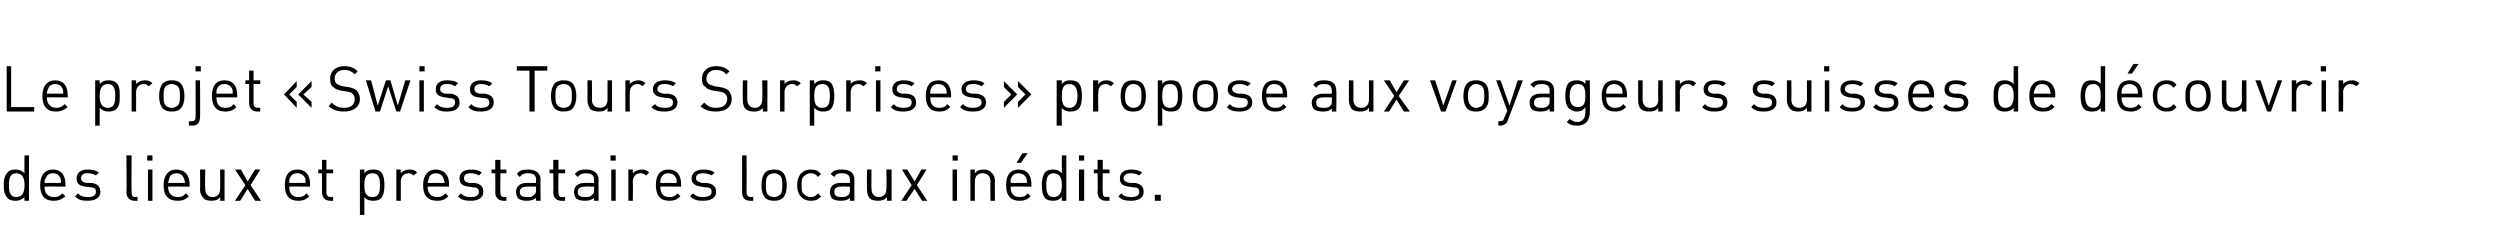
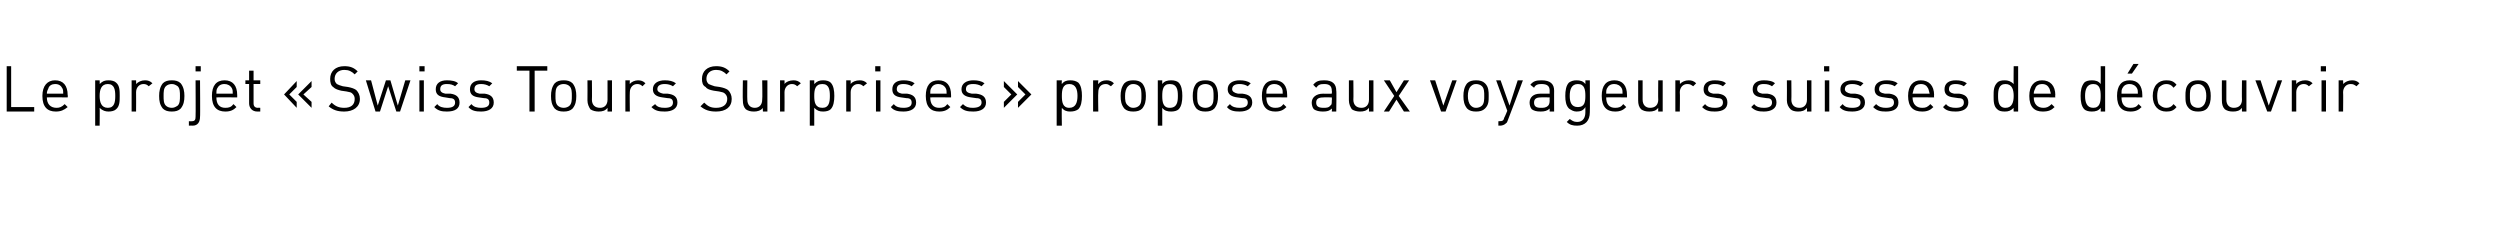
<svg xmlns="http://www.w3.org/2000/svg" version="1.1" width="336.2px" height="32px" viewBox="0 0 336.2 32">
  <desc>Le projet « Swiss Tours Surprises » propose aux voyageurs suisses de d couvrir des lieux et prestataires locaux in dits.</desc>
  <defs />
  <g id="Polygon12048">
-     <path d="M 3.9 27 L 3.3 27 C 3.3 27 3.26 26.51 3.3 26.5 C 2.9 26.9 2.5 27 2.1 27 C 1.6 27 1.3 26.9 1.1 26.7 C 0.6 26.3 0.5 25.6 0.5 24.9 C 0.5 24.2 0.6 23.6 1.1 23.1 C 1.3 22.9 1.6 22.8 2.1 22.8 C 2.5 22.8 2.9 22.9 3.3 23.3 C 3.26 23.31 3.3 20.9 3.3 20.9 L 3.9 20.9 L 3.9 27 Z M 1.2 24.9 C 1.2 25.7 1.3 26.5 2.2 26.5 C 3.1 26.5 3.3 25.7 3.3 24.9 C 3.3 24.1 3.1 23.3 2.2 23.3 C 1.3 23.3 1.2 24.1 1.2 24.9 Z M 8.8 24.8 C 8.84 24.8 8.8 25.1 8.8 25.1 C 8.8 25.1 6.02 25.07 6 25.1 C 6 26 6.4 26.5 7.3 26.5 C 7.7 26.5 8 26.4 8.4 26 C 8.4 26 8.8 26.4 8.8 26.4 C 8.3 26.8 7.9 27 7.2 27 C 6.1 27 5.4 26.4 5.4 24.9 C 5.4 23.5 6.1 22.8 7.1 22.8 C 8.2 22.8 8.8 23.5 8.8 24.8 Z M 6.2 23.9 C 6 24.1 6 24.3 6 24.6 C 6 24.6 8.2 24.6 8.2 24.6 C 8.2 24.3 8.2 24.1 8.1 23.9 C 7.9 23.5 7.6 23.3 7.1 23.3 C 6.7 23.3 6.3 23.5 6.2 23.9 Z M 13.3 23.2 C 13.3 23.2 12.9 23.6 12.9 23.6 C 12.6 23.4 12.2 23.3 11.8 23.3 C 11.2 23.3 10.9 23.5 10.9 24 C 10.9 24.3 11.1 24.5 11.6 24.6 C 11.6 24.6 12.3 24.6 12.3 24.6 C 13 24.7 13.5 25 13.5 25.8 C 13.5 26.6 12.8 27 11.8 27 C 11.1 27 10.5 26.9 10.1 26.4 C 10.1 26.4 10.5 26 10.5 26 C 10.8 26.4 11.3 26.5 11.8 26.5 C 12.5 26.5 12.9 26.3 12.9 25.8 C 12.9 25.4 12.7 25.2 12.2 25.2 C 12.2 25.2 11.5 25.1 11.5 25.1 C 10.7 25 10.3 24.7 10.3 24 C 10.3 23.2 10.9 22.8 11.8 22.8 C 12.4 22.8 12.9 22.9 13.3 23.2 Z M 17.7 25.9 C 17.7 26.3 17.8 26.5 18.2 26.5 C 18.22 26.47 18.5 26.5 18.5 26.5 L 18.5 27 C 18.5 27 18.11 27 18.1 27 C 17.4 27 17 26.5 17 25.9 C 17.05 25.88 17 20.9 17 20.9 L 17.7 20.9 C 17.7 20.9 17.66 25.86 17.7 25.9 Z M 20.5 27 L 19.9 27 L 19.9 22.8 L 20.5 22.8 L 20.5 27 Z M 20.5 21.6 L 19.8 21.6 L 19.8 20.9 L 20.5 20.9 L 20.5 21.6 Z M 25.5 24.8 C 25.46 24.8 25.5 25.1 25.5 25.1 C 25.5 25.1 22.64 25.07 22.6 25.1 C 22.6 26 23.1 26.5 23.9 26.5 C 24.4 26.5 24.6 26.4 25 26 C 25 26 25.4 26.4 25.4 26.4 C 25 26.8 24.6 27 23.9 27 C 22.7 27 22 26.4 22 24.9 C 22 23.5 22.7 22.8 23.7 22.8 C 24.8 22.8 25.5 23.5 25.5 24.8 Z M 22.8 23.9 C 22.7 24.1 22.7 24.3 22.6 24.6 C 22.6 24.6 24.9 24.6 24.9 24.6 C 24.8 24.3 24.8 24.1 24.7 23.9 C 24.5 23.5 24.2 23.3 23.7 23.3 C 23.3 23.3 22.9 23.5 22.8 23.9 Z M 30.2 27 L 29.6 27 C 29.6 27 29.64 26.53 29.6 26.5 C 29.3 26.9 28.9 27 28.5 27 C 28 27 27.6 26.9 27.4 26.7 C 27.1 26.4 26.9 26 26.9 25.5 C 26.94 25.49 26.9 22.8 26.9 22.8 L 27.6 22.8 C 27.6 22.8 27.55 25.39 27.6 25.4 C 27.6 26.1 28 26.5 28.6 26.5 C 29.2 26.5 29.6 26.1 29.6 25.4 C 29.63 25.39 29.6 22.8 29.6 22.8 L 30.2 22.8 L 30.2 27 Z M 33.7 24.9 L 35.1 27 L 34.3 27 L 33.3 25.4 L 32.3 27 L 31.6 27 L 33 24.9 L 31.6 22.8 L 32.4 22.8 L 33.3 24.4 L 34.3 22.8 L 35 22.8 L 33.7 24.9 Z M 41.7 24.8 C 41.71 24.8 41.7 25.1 41.7 25.1 C 41.7 25.1 38.88 25.07 38.9 25.1 C 38.9 26 39.3 26.5 40.1 26.5 C 40.6 26.5 40.9 26.4 41.2 26 C 41.2 26 41.6 26.4 41.6 26.4 C 41.2 26.8 40.8 27 40.1 27 C 39 27 38.3 26.4 38.3 24.9 C 38.3 23.5 38.9 22.8 40 22.8 C 41.1 22.8 41.7 23.5 41.7 24.8 Z M 39 23.9 C 38.9 24.1 38.9 24.3 38.9 24.6 C 38.9 24.6 41.1 24.6 41.1 24.6 C 41.1 24.3 41.1 24.1 41 23.9 C 40.8 23.5 40.4 23.3 40 23.3 C 39.5 23.3 39.2 23.5 39 23.9 Z M 43.9 22.8 L 44.8 22.8 L 44.8 23.3 L 43.9 23.3 C 43.9 23.3 43.9 25.86 43.9 25.9 C 43.9 26.3 44.1 26.5 44.5 26.5 C 44.47 26.47 44.8 26.5 44.8 26.5 L 44.8 27 C 44.8 27 44.36 27 44.4 27 C 43.7 27 43.3 26.5 43.3 25.9 C 43.29 25.88 43.3 23.3 43.3 23.3 L 42.8 23.3 L 42.8 22.8 L 43.3 22.8 L 43.3 21.5 L 43.9 21.5 L 43.9 22.8 Z M 51.2 23.1 C 51.6 23.5 51.7 24.2 51.7 24.9 C 51.7 25.6 51.6 26.3 51.2 26.7 C 51 26.9 50.6 27 50.2 27 C 49.7 27 49.3 26.9 49 26.5 C 49 26.51 49 28.9 49 28.9 L 48.4 28.9 L 48.4 22.8 L 49 22.8 C 49 22.8 49 23.31 49 23.3 C 49.3 22.9 49.7 22.8 50.2 22.8 C 50.6 22.8 51 22.9 51.2 23.1 Z M 49 24.9 C 49 25.7 49.1 26.5 50.1 26.5 C 51 26.5 51.1 25.7 51.1 24.9 C 51.1 24.1 51 23.3 50.1 23.3 C 49.1 23.3 49 24.1 49 24.9 Z M 56.1 23.2 C 56.1 23.2 55.6 23.6 55.6 23.6 C 55.4 23.4 55.2 23.3 54.9 23.3 C 54.3 23.3 53.9 23.8 53.9 24.4 C 53.89 24.43 53.9 27 53.9 27 L 53.3 27 L 53.3 22.8 L 53.9 22.8 C 53.9 22.8 53.89 23.33 53.9 23.3 C 54.1 23 54.6 22.8 55.1 22.8 C 55.5 22.8 55.8 22.9 56.1 23.2 Z M 60.4 24.8 C 60.36 24.8 60.4 25.1 60.4 25.1 C 60.4 25.1 57.54 25.07 57.5 25.1 C 57.5 26 58 26.5 58.8 26.5 C 59.3 26.5 59.5 26.4 59.9 26 C 59.9 26 60.3 26.4 60.3 26.4 C 59.9 26.8 59.5 27 58.8 27 C 57.6 27 56.9 26.4 56.9 24.9 C 56.9 23.5 57.6 22.8 58.6 22.8 C 59.7 22.8 60.4 23.5 60.4 24.8 Z M 57.7 23.9 C 57.6 24.1 57.6 24.3 57.5 24.6 C 57.5 24.6 59.8 24.6 59.8 24.6 C 59.7 24.3 59.7 24.1 59.6 23.9 C 59.4 23.5 59.1 23.3 58.6 23.3 C 58.2 23.3 57.8 23.5 57.7 23.9 Z M 64.8 23.2 C 64.8 23.2 64.4 23.6 64.4 23.6 C 64.1 23.4 63.7 23.3 63.3 23.3 C 62.7 23.3 62.4 23.5 62.4 24 C 62.4 24.3 62.6 24.5 63.1 24.6 C 63.1 24.6 63.8 24.6 63.8 24.6 C 64.5 24.7 65 25 65 25.8 C 65 26.6 64.3 27 63.3 27 C 62.6 27 62 26.9 61.6 26.4 C 61.6 26.4 62 26 62 26 C 62.3 26.4 62.8 26.5 63.3 26.5 C 64 26.5 64.4 26.3 64.4 25.8 C 64.4 25.4 64.2 25.2 63.7 25.2 C 63.7 25.2 63 25.1 63 25.1 C 62.2 25 61.8 24.7 61.8 24 C 61.8 23.2 62.4 22.8 63.3 22.8 C 63.9 22.8 64.4 22.9 64.8 23.2 Z M 67.3 22.8 L 68.1 22.8 L 68.1 23.3 L 67.3 23.3 C 67.3 23.3 67.25 25.86 67.3 25.9 C 67.3 26.3 67.4 26.5 67.8 26.5 C 67.82 26.47 68.1 26.5 68.1 26.5 L 68.1 27 C 68.1 27 67.71 27 67.7 27 C 67 27 66.6 26.5 66.6 25.9 C 66.64 25.88 66.6 23.3 66.6 23.3 L 66.1 23.3 L 66.1 22.8 L 66.6 22.8 L 66.6 21.5 L 67.3 21.5 L 67.3 22.8 Z M 72.7 24.2 C 72.66 24.16 72.7 27 72.7 27 L 72.1 27 C 72.1 27 72.05 26.6 72.1 26.6 C 71.7 26.9 71.4 27 70.8 27 C 70.3 27 70 26.9 69.7 26.7 C 69.5 26.5 69.4 26.1 69.4 25.8 C 69.4 25.1 69.9 24.6 70.8 24.6 C 70.8 24.61 72.1 24.6 72.1 24.6 C 72.1 24.6 72.05 24.21 72.1 24.2 C 72.1 23.6 71.8 23.3 71 23.3 C 70.5 23.3 70.2 23.4 69.9 23.8 C 69.9 23.8 69.5 23.4 69.5 23.4 C 69.9 22.9 70.3 22.8 71 22.8 C 72.1 22.8 72.7 23.3 72.7 24.2 Z M 70.9 25.1 C 70.3 25.1 69.9 25.3 69.9 25.8 C 69.9 26.3 70.2 26.5 70.9 26.5 C 71.3 26.5 71.6 26.5 71.8 26.2 C 72 26.1 72.1 25.9 72.1 25.5 C 72.05 25.52 72.1 25.1 72.1 25.1 C 72.1 25.1 70.89 25.07 70.9 25.1 Z M 75.1 22.8 L 76 22.8 L 76 23.3 L 75.1 23.3 C 75.1 23.3 75.06 25.86 75.1 25.9 C 75.1 26.3 75.2 26.5 75.6 26.5 C 75.63 26.47 76 26.5 76 26.5 L 76 27 C 76 27 75.52 27 75.5 27 C 74.8 27 74.4 26.5 74.4 25.9 C 74.45 25.88 74.4 23.3 74.4 23.3 L 73.9 23.3 L 73.9 22.8 L 74.4 22.8 L 74.4 21.5 L 75.1 21.5 L 75.1 22.8 Z M 80.5 24.2 C 80.47 24.16 80.5 27 80.5 27 L 79.9 27 C 79.9 27 79.86 26.6 79.9 26.6 C 79.5 26.9 79.2 27 78.7 27 C 78.1 27 77.8 26.9 77.5 26.7 C 77.3 26.5 77.2 26.1 77.2 25.8 C 77.2 25.1 77.7 24.6 78.6 24.6 C 78.61 24.61 79.9 24.6 79.9 24.6 C 79.9 24.6 79.86 24.21 79.9 24.2 C 79.9 23.6 79.6 23.3 78.8 23.3 C 78.3 23.3 78 23.4 77.7 23.8 C 77.7 23.8 77.3 23.4 77.3 23.4 C 77.7 22.9 78.1 22.8 78.8 22.8 C 79.9 22.8 80.5 23.3 80.5 24.2 Z M 78.7 25.1 C 78.1 25.1 77.7 25.3 77.7 25.8 C 77.7 26.3 78 26.5 78.7 26.5 C 79.1 26.5 79.4 26.5 79.6 26.2 C 79.8 26.1 79.9 25.9 79.9 25.5 C 79.86 25.52 79.9 25.1 79.9 25.1 C 79.9 25.1 78.69 25.07 78.7 25.1 Z M 82.8 27 L 82.2 27 L 82.2 22.8 L 82.8 22.8 L 82.8 27 Z M 82.8 21.6 L 82.1 21.6 L 82.1 20.9 L 82.8 20.9 L 82.8 21.6 Z M 87.3 23.2 C 87.3 23.2 86.9 23.6 86.9 23.6 C 86.6 23.4 86.5 23.3 86.1 23.3 C 85.5 23.3 85.1 23.8 85.1 24.4 C 85.14 24.43 85.1 27 85.1 27 L 84.5 27 L 84.5 22.8 L 85.1 22.8 C 85.1 22.8 85.14 23.33 85.1 23.3 C 85.4 23 85.8 22.8 86.3 22.8 C 86.7 22.8 87 22.9 87.3 23.2 Z M 91.6 24.8 C 91.61 24.8 91.6 25.1 91.6 25.1 C 91.6 25.1 88.79 25.07 88.8 25.1 C 88.8 26 89.2 26.5 90 26.5 C 90.5 26.5 90.8 26.4 91.1 26 C 91.1 26 91.5 26.4 91.5 26.4 C 91.1 26.8 90.7 27 90 27 C 88.9 27 88.2 26.4 88.2 24.9 C 88.2 23.5 88.8 22.8 89.9 22.8 C 91 22.8 91.6 23.5 91.6 24.8 Z M 88.9 23.9 C 88.8 24.1 88.8 24.3 88.8 24.6 C 88.8 24.6 91 24.6 91 24.6 C 91 24.3 91 24.1 90.9 23.9 C 90.7 23.5 90.3 23.3 89.9 23.3 C 89.4 23.3 89.1 23.5 88.9 23.9 Z M 96.1 23.2 C 96.1 23.2 95.7 23.6 95.7 23.6 C 95.4 23.4 95 23.3 94.6 23.3 C 93.9 23.3 93.6 23.5 93.6 24 C 93.6 24.3 93.9 24.5 94.4 24.6 C 94.4 24.6 95 24.6 95 24.6 C 95.8 24.7 96.3 25 96.3 25.8 C 96.3 26.6 95.6 27 94.6 27 C 93.8 27 93.3 26.9 92.8 26.4 C 92.8 26.4 93.2 26 93.2 26 C 93.6 26.4 94 26.5 94.5 26.5 C 95.2 26.5 95.7 26.3 95.7 25.8 C 95.7 25.4 95.5 25.2 95 25.2 C 95 25.2 94.3 25.1 94.3 25.1 C 93.5 25 93 24.7 93 24 C 93 23.2 93.7 22.8 94.6 22.8 C 95.2 22.8 95.7 22.9 96.1 23.2 Z M 100.4 25.9 C 100.4 26.3 100.6 26.5 101 26.5 C 100.98 26.47 101.3 26.5 101.3 26.5 L 101.3 27 C 101.3 27 100.87 27 100.9 27 C 100.1 27 99.8 26.5 99.8 25.9 C 99.81 25.88 99.8 20.9 99.8 20.9 L 100.4 20.9 C 100.4 20.9 100.42 25.86 100.4 25.9 Z M 105.3 23.2 C 105.7 23.7 105.8 24.3 105.8 24.9 C 105.8 25.6 105.7 26.1 105.3 26.6 C 105 26.9 104.6 27 104.1 27 C 103.6 27 103.2 26.9 102.9 26.6 C 102.5 26.1 102.4 25.6 102.4 24.9 C 102.4 24.3 102.5 23.7 102.9 23.2 C 103.2 22.9 103.6 22.8 104.1 22.8 C 104.6 22.8 105 22.9 105.3 23.2 Z M 103.3 23.6 C 103 23.9 103 24.4 103 24.9 C 103 25.4 103 25.9 103.3 26.2 C 103.5 26.4 103.8 26.5 104.1 26.5 C 104.4 26.5 104.6 26.4 104.9 26.2 C 105.2 25.9 105.2 25.4 105.2 24.9 C 105.2 24.4 105.2 23.9 104.9 23.6 C 104.6 23.4 104.4 23.3 104.1 23.3 C 103.8 23.3 103.5 23.4 103.3 23.6 Z M 110.4 23.4 C 110.4 23.4 110 23.8 110 23.8 C 109.7 23.4 109.4 23.3 109 23.3 C 108.6 23.3 108.3 23.5 108 23.8 C 107.8 24.1 107.8 24.4 107.8 24.9 C 107.8 25.4 107.8 25.8 108 26 C 108.3 26.3 108.6 26.5 109 26.5 C 109.4 26.5 109.7 26.4 110 26 C 110 26 110.4 26.4 110.4 26.4 C 110 26.9 109.6 27 109 27 C 108 27 107.2 26.3 107.2 24.9 C 107.2 23.5 108 22.8 109 22.8 C 109.6 22.8 110 22.9 110.4 23.4 Z M 114.9 24.2 C 114.89 24.16 114.9 27 114.9 27 L 114.3 27 C 114.3 27 114.28 26.6 114.3 26.6 C 114 26.9 113.6 27 113.1 27 C 112.5 27 112.2 26.9 111.9 26.7 C 111.7 26.5 111.6 26.1 111.6 25.8 C 111.6 25.1 112.1 24.6 113 24.6 C 113.03 24.61 114.3 24.6 114.3 24.6 C 114.3 24.6 114.28 24.21 114.3 24.2 C 114.3 23.6 114 23.3 113.2 23.3 C 112.7 23.3 112.4 23.4 112.2 23.8 C 112.2 23.8 111.7 23.4 111.7 23.4 C 112.1 22.9 112.5 22.8 113.2 22.8 C 114.4 22.8 114.9 23.3 114.9 24.2 Z M 113.1 25.1 C 112.5 25.1 112.2 25.3 112.2 25.8 C 112.2 26.3 112.5 26.5 113.1 26.5 C 113.5 26.5 113.8 26.5 114.1 26.2 C 114.2 26.1 114.3 25.9 114.3 25.5 C 114.28 25.52 114.3 25.1 114.3 25.1 C 114.3 25.1 113.12 25.07 113.1 25.1 Z M 119.9 27 L 119.3 27 C 119.3 27 119.26 26.53 119.3 26.5 C 119 26.9 118.5 27 118.1 27 C 117.6 27 117.2 26.9 117 26.7 C 116.7 26.4 116.6 26 116.6 25.5 C 116.56 25.49 116.6 22.8 116.6 22.8 L 117.2 22.8 C 117.2 22.8 117.17 25.39 117.2 25.4 C 117.2 26.1 117.6 26.5 118.2 26.5 C 118.8 26.5 119.2 26.1 119.2 25.4 C 119.25 25.39 119.2 22.8 119.2 22.8 L 119.9 22.8 L 119.9 27 Z M 123.3 24.9 L 124.7 27 L 124 27 L 123 25.4 L 121.9 27 L 121.2 27 L 122.6 24.9 L 121.3 22.8 L 122 22.8 L 123 24.4 L 123.9 22.8 L 124.6 22.8 L 123.3 24.9 Z M 128.7 27 L 128.1 27 L 128.1 22.8 L 128.7 22.8 L 128.7 27 Z M 128.8 21.6 L 128.1 21.6 L 128.1 20.9 L 128.8 20.9 L 128.8 21.6 Z M 133.3 23.2 C 133.6 23.4 133.8 23.8 133.8 24.3 C 133.77 24.33 133.8 27 133.8 27 L 133.2 27 C 133.2 27 133.16 24.42 133.2 24.4 C 133.2 23.7 132.8 23.3 132.1 23.3 C 131.5 23.3 131.1 23.7 131.1 24.4 C 131.08 24.42 131.1 27 131.1 27 L 130.5 27 L 130.5 22.8 L 131.1 22.8 C 131.1 22.8 131.07 23.28 131.1 23.3 C 131.4 22.9 131.8 22.8 132.3 22.8 C 132.7 22.8 133.1 22.9 133.3 23.2 Z M 138.7 24.8 C 138.71 24.8 138.7 25.1 138.7 25.1 C 138.7 25.1 135.89 25.07 135.9 25.1 C 135.9 26 136.3 26.5 137.1 26.5 C 137.6 26.5 137.9 26.4 138.2 26 C 138.2 26 138.6 26.4 138.6 26.4 C 138.2 26.8 137.8 27 137.1 27 C 136 27 135.3 26.4 135.3 24.9 C 135.3 23.5 135.9 22.8 137 22.8 C 138.1 22.8 138.7 23.5 138.7 24.8 Z M 136 23.9 C 135.9 24.1 135.9 24.3 135.9 24.6 C 135.9 24.6 138.1 24.6 138.1 24.6 C 138.1 24.3 138.1 24.1 138 23.9 C 137.8 23.5 137.4 23.3 137 23.3 C 136.5 23.3 136.2 23.5 136 23.9 Z M 137.3 21.9 L 136.7 21.9 L 137.5 20.6 L 138.2 20.6 L 137.3 21.9 Z M 143.4 27 L 142.8 27 C 142.8 27 142.78 26.51 142.8 26.5 C 142.4 26.9 142.1 27 141.6 27 C 141.2 27 140.8 26.9 140.6 26.7 C 140.2 26.3 140.1 25.6 140.1 24.9 C 140.1 24.2 140.2 23.6 140.6 23.1 C 140.8 22.9 141.2 22.8 141.6 22.8 C 142.1 22.8 142.4 22.9 142.8 23.3 C 142.78 23.31 142.8 20.9 142.8 20.9 L 143.4 20.9 L 143.4 27 Z M 140.7 24.9 C 140.7 25.7 140.8 26.5 141.7 26.5 C 142.6 26.5 142.8 25.7 142.8 24.9 C 142.8 24.1 142.6 23.3 141.7 23.3 C 140.8 23.3 140.7 24.1 140.7 24.9 Z M 145.8 27 L 145.1 27 L 145.1 22.8 L 145.8 22.8 L 145.8 27 Z M 145.8 21.6 L 145.1 21.6 L 145.1 20.9 L 145.8 20.9 L 145.8 21.6 Z M 148.3 22.8 L 149.2 22.8 L 149.2 23.3 L 148.3 23.3 C 148.3 23.3 148.26 25.86 148.3 25.9 C 148.3 26.3 148.4 26.5 148.8 26.5 C 148.83 26.47 149.2 26.5 149.2 26.5 L 149.2 27 C 149.2 27 148.72 27 148.7 27 C 148 27 147.6 26.5 147.6 25.9 C 147.65 25.88 147.6 23.3 147.6 23.3 L 147.1 23.3 L 147.1 22.8 L 147.6 22.8 L 147.6 21.5 L 148.3 21.5 L 148.3 22.8 Z M 153.6 23.2 C 153.6 23.2 153.2 23.6 153.2 23.6 C 152.9 23.4 152.5 23.3 152.1 23.3 C 151.5 23.3 151.1 23.5 151.1 24 C 151.1 24.3 151.4 24.5 151.9 24.6 C 151.9 24.6 152.6 24.6 152.6 24.6 C 153.3 24.7 153.8 25 153.8 25.8 C 153.8 26.6 153.1 27 152.1 27 C 151.4 27 150.8 26.9 150.4 26.4 C 150.4 26.4 150.8 26 150.8 26 C 151.1 26.4 151.6 26.5 152.1 26.5 C 152.8 26.5 153.2 26.3 153.2 25.8 C 153.2 25.4 153 25.2 152.5 25.2 C 152.5 25.2 151.8 25.1 151.8 25.1 C 151 25 150.6 24.7 150.6 24 C 150.6 23.2 151.2 22.8 152.1 22.8 C 152.7 22.8 153.2 22.9 153.6 23.2 Z M 156.1 27 L 155.3 27 L 155.3 26.2 L 156.1 26.2 L 156.1 27 Z " stroke="none" fill="#000" />
-   </g>
+     </g>
  <g id="Polygon12047">
    <path d="M 1.5 14.4 L 4.6 14.4 L 4.6 15 L 0.9 15 L 0.9 8.9 L 1.5 8.9 L 1.5 14.4 Z M 9.1 12.8 C 9.15 12.8 9.1 13.1 9.1 13.1 C 9.1 13.1 6.33 13.07 6.3 13.1 C 6.3 14 6.8 14.5 7.6 14.5 C 8 14.5 8.3 14.4 8.7 14 C 8.7 14 9.1 14.4 9.1 14.4 C 8.6 14.8 8.2 15 7.5 15 C 6.4 15 5.7 14.4 5.7 12.9 C 5.7 11.5 6.4 10.8 7.4 10.8 C 8.5 10.8 9.1 11.5 9.1 12.8 Z M 6.5 11.9 C 6.4 12.1 6.3 12.3 6.3 12.6 C 6.3 12.6 8.5 12.6 8.5 12.6 C 8.5 12.3 8.5 12.1 8.4 11.9 C 8.2 11.5 7.9 11.3 7.4 11.3 C 7 11.3 6.6 11.5 6.5 11.9 Z M 15.6 11.1 C 16.1 11.5 16.1 12.2 16.1 12.9 C 16.1 13.6 16.1 14.3 15.6 14.7 C 15.4 14.9 15 15 14.6 15 C 14.2 15 13.8 14.9 13.4 14.5 C 13.43 14.51 13.4 16.9 13.4 16.9 L 12.8 16.9 L 12.8 10.8 L 13.4 10.8 C 13.4 10.8 13.43 11.31 13.4 11.3 C 13.8 10.9 14.1 10.8 14.6 10.8 C 15 10.8 15.4 10.9 15.6 11.1 Z M 13.4 12.9 C 13.4 13.7 13.6 14.5 14.5 14.5 C 15.4 14.5 15.5 13.7 15.5 12.9 C 15.5 12.1 15.4 11.3 14.5 11.3 C 13.6 11.3 13.4 12.1 13.4 12.9 Z M 20.5 11.2 C 20.5 11.2 20 11.6 20 11.6 C 19.8 11.4 19.6 11.3 19.3 11.3 C 18.7 11.3 18.3 11.8 18.3 12.4 C 18.32 12.43 18.3 15 18.3 15 L 17.7 15 L 17.7 10.8 L 18.3 10.8 C 18.3 10.8 18.32 11.33 18.3 11.3 C 18.6 11 19 10.8 19.5 10.8 C 19.9 10.8 20.2 10.9 20.5 11.2 Z M 24.3 11.2 C 24.7 11.7 24.8 12.3 24.8 12.9 C 24.8 13.6 24.7 14.1 24.3 14.6 C 24 14.9 23.6 15 23.1 15 C 22.6 15 22.2 14.9 21.9 14.6 C 21.5 14.1 21.4 13.6 21.4 12.9 C 21.4 12.3 21.5 11.7 21.9 11.2 C 22.2 10.9 22.6 10.8 23.1 10.8 C 23.6 10.8 24 10.9 24.3 11.2 Z M 22.3 11.6 C 22 11.9 22 12.4 22 12.9 C 22 13.4 22 13.9 22.3 14.2 C 22.5 14.4 22.8 14.5 23.1 14.5 C 23.4 14.5 23.6 14.4 23.9 14.2 C 24.2 13.9 24.2 13.4 24.2 12.9 C 24.2 12.4 24.2 11.9 23.9 11.6 C 23.6 11.4 23.4 11.3 23.1 11.3 C 22.8 11.3 22.5 11.4 22.3 11.6 Z M 26.9 15.7 C 26.9 16.4 26.6 16.9 25.9 16.9 C 25.88 16.87 25.4 16.9 25.4 16.9 L 25.4 16.3 C 25.4 16.3 25.77 16.33 25.8 16.3 C 26.2 16.3 26.3 16.1 26.3 15.7 C 26.33 15.72 26.3 10.8 26.3 10.8 L 26.9 10.8 C 26.9 10.8 26.94 15.75 26.9 15.7 Z M 27 9.6 L 26.3 9.6 L 26.3 8.9 L 27 8.9 L 27 9.6 Z M 31.9 12.8 C 31.91 12.8 31.9 13.1 31.9 13.1 C 31.9 13.1 29.08 13.07 29.1 13.1 C 29.1 14 29.5 14.5 30.3 14.5 C 30.8 14.5 31.1 14.4 31.4 14 C 31.4 14 31.8 14.4 31.8 14.4 C 31.4 14.8 31 15 30.3 15 C 29.2 15 28.5 14.4 28.5 12.9 C 28.5 11.5 29.1 10.8 30.2 10.8 C 31.3 10.8 31.9 11.5 31.9 12.8 Z M 29.2 11.9 C 29.1 12.1 29.1 12.3 29.1 12.6 C 29.1 12.6 31.3 12.6 31.3 12.6 C 31.3 12.3 31.3 12.1 31.2 11.9 C 31 11.5 30.6 11.3 30.2 11.3 C 29.7 11.3 29.4 11.5 29.2 11.9 Z M 34.1 10.8 L 35 10.8 L 35 11.3 L 34.1 11.3 C 34.1 11.3 34.11 13.86 34.1 13.9 C 34.1 14.3 34.3 14.5 34.7 14.5 C 34.67 14.47 35 14.5 35 14.5 L 35 15 C 35 15 34.56 15 34.6 15 C 33.9 15 33.5 14.5 33.5 13.9 C 33.49 13.88 33.5 11.3 33.5 11.3 L 33 11.3 L 33 10.8 L 33.5 10.8 L 33.5 9.5 L 34.1 9.5 L 34.1 10.8 Z M 41.9 11.7 L 40.8 12.7 L 41.9 13.7 L 41.9 14.5 L 40.1 12.7 L 41.9 10.9 L 41.9 11.7 Z M 39.9 11.7 L 38.9 12.7 L 39.9 13.7 L 39.9 14.5 L 38.2 12.7 L 39.9 10.9 L 39.9 11.7 Z M 48.1 9.6 C 48.1 9.6 47.7 10 47.7 10 C 47.3 9.6 46.9 9.4 46.3 9.4 C 45.5 9.4 45 9.9 45 10.6 C 45 10.9 45.1 11.1 45.3 11.3 C 45.5 11.4 45.7 11.5 46.1 11.6 C 46.1 11.6 46.8 11.7 46.8 11.7 C 47.3 11.8 47.6 11.9 47.9 12.1 C 48.2 12.4 48.4 12.8 48.4 13.3 C 48.4 14.4 47.5 15 46.3 15 C 45.4 15 44.8 14.8 44.2 14.3 C 44.2 14.3 44.6 13.8 44.6 13.8 C 45.1 14.3 45.6 14.5 46.3 14.5 C 47.2 14.5 47.7 14.1 47.7 13.3 C 47.7 13 47.6 12.8 47.4 12.6 C 47.2 12.4 47.1 12.4 46.6 12.3 C 46.6 12.3 45.9 12.2 45.9 12.2 C 45.5 12.1 45.1 12 44.8 11.7 C 44.5 11.5 44.4 11.1 44.4 10.6 C 44.4 9.6 45.1 8.9 46.3 8.9 C 47.1 8.9 47.6 9.1 48.1 9.6 Z M 49.2 10.8 L 49.9 10.8 L 50.8 14.2 L 51.9 10.8 L 52.5 10.8 L 53.5 14.2 L 54.5 10.8 L 55.2 10.8 L 53.8 15 L 53.3 15 L 52.2 11.6 L 51.1 15 L 50.5 15 L 49.2 10.8 Z M 57 15 L 56.4 15 L 56.4 10.8 L 57 10.8 L 57 15 Z M 57.1 9.6 L 56.4 9.6 L 56.4 8.9 L 57.1 8.9 L 57.1 9.6 Z M 61.6 11.2 C 61.6 11.2 61.2 11.6 61.2 11.6 C 60.9 11.4 60.6 11.3 60.1 11.3 C 59.5 11.3 59.2 11.5 59.2 12 C 59.2 12.3 59.4 12.5 59.9 12.6 C 59.9 12.6 60.6 12.6 60.6 12.6 C 61.3 12.7 61.8 13 61.8 13.8 C 61.8 14.6 61.2 15 60.1 15 C 59.4 15 58.9 14.9 58.4 14.4 C 58.4 14.4 58.8 14 58.8 14 C 59.1 14.4 59.6 14.5 60.1 14.5 C 60.8 14.5 61.2 14.3 61.2 13.8 C 61.2 13.4 61 13.2 60.5 13.2 C 60.5 13.2 59.9 13.1 59.9 13.1 C 59 13 58.6 12.7 58.6 12 C 58.6 11.2 59.2 10.8 60.1 10.8 C 60.7 10.8 61.3 10.9 61.6 11.2 Z M 66.2 11.2 C 66.2 11.2 65.8 11.6 65.8 11.6 C 65.5 11.4 65.1 11.3 64.7 11.3 C 64.1 11.3 63.8 11.5 63.8 12 C 63.8 12.3 64 12.5 64.5 12.6 C 64.5 12.6 65.2 12.6 65.2 12.6 C 65.9 12.7 66.4 13 66.4 13.8 C 66.4 14.6 65.7 15 64.7 15 C 64 15 63.4 14.9 63 14.4 C 63 14.4 63.4 14 63.4 14 C 63.7 14.4 64.2 14.5 64.7 14.5 C 65.4 14.5 65.8 14.3 65.8 13.8 C 65.8 13.4 65.6 13.2 65.1 13.2 C 65.1 13.2 64.4 13.1 64.4 13.1 C 63.6 13 63.2 12.7 63.2 12 C 63.2 11.2 63.8 10.8 64.7 10.8 C 65.3 10.8 65.8 10.9 66.2 11.2 Z M 73.6 9.5 L 71.9 9.5 L 71.9 15 L 71.2 15 L 71.2 9.5 L 69.5 9.5 L 69.5 8.9 L 73.6 8.9 L 73.6 9.5 Z M 77 11.2 C 77.4 11.7 77.5 12.3 77.5 12.9 C 77.5 13.6 77.4 14.1 77 14.6 C 76.7 14.9 76.3 15 75.8 15 C 75.3 15 74.9 14.9 74.6 14.6 C 74.2 14.1 74.1 13.6 74.1 12.9 C 74.1 12.3 74.2 11.7 74.6 11.2 C 74.9 10.9 75.3 10.8 75.8 10.8 C 76.3 10.8 76.7 10.9 77 11.2 Z M 75 11.6 C 74.7 11.9 74.7 12.4 74.7 12.9 C 74.7 13.4 74.7 13.9 75 14.2 C 75.2 14.4 75.5 14.5 75.8 14.5 C 76.1 14.5 76.4 14.4 76.6 14.2 C 76.9 13.9 76.9 13.4 76.9 12.9 C 76.9 12.4 76.9 11.9 76.6 11.6 C 76.4 11.4 76.1 11.3 75.8 11.3 C 75.5 11.3 75.2 11.4 75 11.6 Z M 82.3 15 L 81.7 15 C 81.7 15 81.71 14.53 81.7 14.5 C 81.4 14.9 81 15 80.5 15 C 80.1 15 79.7 14.9 79.4 14.7 C 79.2 14.4 79 14 79 13.5 C 79.02 13.49 79 10.8 79 10.8 L 79.6 10.8 C 79.6 10.8 79.63 13.39 79.6 13.4 C 79.6 14.1 80 14.5 80.7 14.5 C 81.3 14.5 81.7 14.1 81.7 13.4 C 81.7 13.39 81.7 10.8 81.7 10.8 L 82.3 10.8 L 82.3 15 Z M 86.8 11.2 C 86.8 11.2 86.4 11.6 86.4 11.6 C 86.2 11.4 86 11.3 85.7 11.3 C 85.1 11.3 84.7 11.8 84.7 12.4 C 84.67 12.43 84.7 15 84.7 15 L 84.1 15 L 84.1 10.8 L 84.7 10.8 C 84.7 10.8 84.67 11.33 84.7 11.3 C 84.9 11 85.4 10.8 85.8 10.8 C 86.2 10.8 86.5 10.9 86.8 11.2 Z M 90.9 11.2 C 90.9 11.2 90.5 11.6 90.5 11.6 C 90.2 11.4 89.8 11.3 89.4 11.3 C 88.8 11.3 88.4 11.5 88.4 12 C 88.4 12.3 88.7 12.5 89.2 12.6 C 89.2 12.6 89.8 12.6 89.8 12.6 C 90.6 12.7 91.1 13 91.1 13.8 C 91.1 14.6 90.4 15 89.4 15 C 88.6 15 88.1 14.9 87.6 14.4 C 87.6 14.4 88.1 14 88.1 14 C 88.4 14.4 88.8 14.5 89.4 14.5 C 90.1 14.5 90.5 14.3 90.5 13.8 C 90.5 13.4 90.3 13.2 89.8 13.2 C 89.8 13.2 89.1 13.1 89.1 13.1 C 88.3 13 87.8 12.7 87.8 12 C 87.8 11.2 88.5 10.8 89.4 10.8 C 90 10.8 90.5 10.9 90.9 11.2 Z M 98.1 9.6 C 98.1 9.6 97.7 10 97.7 10 C 97.3 9.6 96.9 9.4 96.3 9.4 C 95.5 9.4 95 9.9 95 10.6 C 95 10.9 95.1 11.1 95.3 11.3 C 95.5 11.4 95.8 11.5 96.1 11.6 C 96.1 11.6 96.8 11.7 96.8 11.7 C 97.3 11.8 97.6 11.9 97.9 12.1 C 98.2 12.4 98.4 12.8 98.4 13.3 C 98.4 14.4 97.6 15 96.3 15 C 95.4 15 94.8 14.8 94.2 14.3 C 94.2 14.3 94.7 13.8 94.7 13.8 C 95.2 14.3 95.6 14.5 96.3 14.5 C 97.2 14.5 97.8 14.1 97.8 13.3 C 97.8 13 97.7 12.8 97.5 12.6 C 97.3 12.4 97.1 12.4 96.7 12.3 C 96.7 12.3 96 12.2 96 12.2 C 95.5 12.1 95.1 12 94.9 11.7 C 94.5 11.5 94.4 11.1 94.4 10.6 C 94.4 9.6 95.1 8.9 96.3 8.9 C 97.1 8.9 97.6 9.1 98.1 9.6 Z M 103.2 15 L 102.6 15 C 102.6 15 102.56 14.53 102.6 14.5 C 102.3 14.9 101.8 15 101.4 15 C 100.9 15 100.6 14.9 100.3 14.7 C 100 14.4 99.9 14 99.9 13.5 C 99.86 13.49 99.9 10.8 99.9 10.8 L 100.5 10.8 C 100.5 10.8 100.47 13.39 100.5 13.4 C 100.5 14.1 100.9 14.5 101.5 14.5 C 102.1 14.5 102.5 14.1 102.5 13.4 C 102.55 13.39 102.5 10.8 102.5 10.8 L 103.2 10.8 L 103.2 15 Z M 107.7 11.2 C 107.7 11.2 107.2 11.6 107.2 11.6 C 107 11.4 106.8 11.3 106.5 11.3 C 105.9 11.3 105.5 11.8 105.5 12.4 C 105.52 12.43 105.5 15 105.5 15 L 104.9 15 L 104.9 10.8 L 105.5 10.8 C 105.5 10.8 105.52 11.33 105.5 11.3 C 105.7 11 106.2 10.8 106.7 10.8 C 107.1 10.8 107.4 10.9 107.7 11.2 Z M 111.7 11.1 C 112.1 11.5 112.2 12.2 112.2 12.9 C 112.2 13.6 112.1 14.3 111.7 14.7 C 111.5 14.9 111.1 15 110.7 15 C 110.2 15 109.9 14.9 109.5 14.5 C 109.51 14.51 109.5 16.9 109.5 16.9 L 108.9 16.9 L 108.9 10.8 L 109.5 10.8 C 109.5 10.8 109.51 11.31 109.5 11.3 C 109.9 10.9 110.2 10.8 110.7 10.8 C 111.1 10.8 111.5 10.9 111.7 11.1 Z M 109.5 12.9 C 109.5 13.7 109.6 14.5 110.6 14.5 C 111.5 14.5 111.6 13.7 111.6 12.9 C 111.6 12.1 111.5 11.3 110.6 11.3 C 109.6 11.3 109.5 12.1 109.5 12.9 Z M 116.6 11.2 C 116.6 11.2 116.1 11.6 116.1 11.6 C 115.9 11.4 115.7 11.3 115.4 11.3 C 114.8 11.3 114.4 11.8 114.4 12.4 C 114.4 12.43 114.4 15 114.4 15 L 113.8 15 L 113.8 10.8 L 114.4 10.8 C 114.4 10.8 114.4 11.33 114.4 11.3 C 114.6 11 115.1 10.8 115.6 10.8 C 116 10.8 116.3 10.9 116.6 11.2 Z M 118.4 15 L 117.8 15 L 117.8 10.8 L 118.4 10.8 L 118.4 15 Z M 118.4 9.6 L 117.7 9.6 L 117.7 8.9 L 118.4 8.9 L 118.4 9.6 Z M 123 11.2 C 123 11.2 122.6 11.6 122.6 11.6 C 122.3 11.4 121.9 11.3 121.5 11.3 C 120.9 11.3 120.6 11.5 120.6 12 C 120.6 12.3 120.8 12.5 121.3 12.6 C 121.3 12.6 122 12.6 122 12.6 C 122.7 12.7 123.2 13 123.2 13.8 C 123.2 14.6 122.5 15 121.5 15 C 120.8 15 120.2 14.9 119.8 14.4 C 119.8 14.4 120.2 14 120.2 14 C 120.5 14.4 121 14.5 121.5 14.5 C 122.2 14.5 122.6 14.3 122.6 13.8 C 122.6 13.4 122.4 13.2 121.9 13.2 C 121.9 13.2 121.2 13.1 121.2 13.1 C 120.4 13 120 12.7 120 12 C 120 11.2 120.6 10.8 121.5 10.8 C 122.1 10.8 122.6 10.9 123 11.2 Z M 127.9 12.8 C 127.9 12.8 127.9 13.1 127.9 13.1 C 127.9 13.1 125.08 13.07 125.1 13.1 C 125.1 14 125.5 14.5 126.3 14.5 C 126.8 14.5 127.1 14.4 127.4 14 C 127.4 14 127.8 14.4 127.8 14.4 C 127.4 14.8 127 15 126.3 15 C 125.2 15 124.5 14.4 124.5 12.9 C 124.5 11.5 125.1 10.8 126.2 10.8 C 127.3 10.8 127.9 11.5 127.9 12.8 Z M 125.2 11.9 C 125.1 12.1 125.1 12.3 125.1 12.6 C 125.1 12.6 127.3 12.6 127.3 12.6 C 127.3 12.3 127.3 12.1 127.2 11.9 C 127 11.5 126.6 11.3 126.2 11.3 C 125.7 11.3 125.4 11.5 125.2 11.9 Z M 132.4 11.2 C 132.4 11.2 132 11.6 132 11.6 C 131.7 11.4 131.3 11.3 130.9 11.3 C 130.2 11.3 129.9 11.5 129.9 12 C 129.9 12.3 130.1 12.5 130.7 12.6 C 130.7 12.6 131.3 12.6 131.3 12.6 C 132.1 12.7 132.6 13 132.6 13.8 C 132.6 14.6 131.9 15 130.9 15 C 130.1 15 129.6 14.9 129.1 14.4 C 129.1 14.4 129.5 14 129.5 14 C 129.9 14.4 130.3 14.5 130.8 14.5 C 131.5 14.5 132 14.3 132 13.8 C 132 13.4 131.8 13.2 131.3 13.2 C 131.3 13.2 130.6 13.1 130.6 13.1 C 129.8 13 129.3 12.7 129.3 12 C 129.3 11.2 130 10.8 130.9 10.8 C 131.5 10.8 132 10.9 132.4 11.2 Z M 138.7 12.7 L 136.9 14.5 L 136.9 13.7 L 137.9 12.7 L 136.9 11.7 L 136.9 10.9 L 138.7 12.7 Z M 136.8 12.7 L 135 14.5 L 135 13.7 L 136 12.7 L 135 11.7 L 135 10.9 L 136.8 12.7 Z M 145 11.1 C 145.4 11.5 145.5 12.2 145.5 12.9 C 145.5 13.6 145.4 14.3 145 14.7 C 144.7 14.9 144.4 15 143.9 15 C 143.5 15 143.1 14.9 142.8 14.5 C 142.76 14.51 142.8 16.9 142.8 16.9 L 142.1 16.9 L 142.1 10.8 L 142.8 10.8 C 142.8 10.8 142.76 11.31 142.8 11.3 C 143.1 10.9 143.5 10.8 143.9 10.8 C 144.4 10.8 144.7 10.9 145 11.1 Z M 142.8 12.9 C 142.8 13.7 142.9 14.5 143.8 14.5 C 144.7 14.5 144.9 13.7 144.9 12.9 C 144.9 12.1 144.7 11.3 143.8 11.3 C 142.9 11.3 142.8 12.1 142.8 12.9 Z M 149.8 11.2 C 149.8 11.2 149.4 11.6 149.4 11.6 C 149.1 11.4 149 11.3 148.7 11.3 C 148 11.3 147.7 11.8 147.7 12.4 C 147.65 12.43 147.7 15 147.7 15 L 147 15 L 147 10.8 L 147.7 10.8 C 147.7 10.8 147.65 11.33 147.7 11.3 C 147.9 11 148.3 10.8 148.8 10.8 C 149.2 10.8 149.5 10.9 149.8 11.2 Z M 153.6 11.2 C 154 11.7 154.1 12.3 154.1 12.9 C 154.1 13.6 154 14.1 153.6 14.6 C 153.3 14.9 152.9 15 152.4 15 C 151.9 15 151.5 14.9 151.2 14.6 C 150.8 14.1 150.7 13.6 150.7 12.9 C 150.7 12.3 150.8 11.7 151.2 11.2 C 151.5 10.9 151.9 10.8 152.4 10.8 C 152.9 10.8 153.3 10.9 153.6 11.2 Z M 151.7 11.6 C 151.4 11.9 151.3 12.4 151.3 12.9 C 151.3 13.4 151.3 13.9 151.7 14.2 C 151.9 14.4 152.1 14.5 152.4 14.5 C 152.7 14.5 153 14.4 153.2 14.2 C 153.5 13.9 153.5 13.4 153.5 12.9 C 153.5 12.4 153.5 11.9 153.2 11.6 C 153 11.4 152.7 11.3 152.4 11.3 C 152.1 11.3 151.9 11.4 151.7 11.6 Z M 158.5 11.1 C 158.9 11.5 159 12.2 159 12.9 C 159 13.6 158.9 14.3 158.5 14.7 C 158.3 14.9 157.9 15 157.5 15 C 157 15 156.6 14.9 156.3 14.5 C 156.29 14.51 156.3 16.9 156.3 16.9 L 155.7 16.9 L 155.7 10.8 L 156.3 10.8 C 156.3 10.8 156.29 11.31 156.3 11.3 C 156.6 10.9 157 10.8 157.5 10.8 C 157.9 10.8 158.3 10.9 158.5 11.1 Z M 156.3 12.9 C 156.3 13.7 156.4 14.5 157.3 14.5 C 158.3 14.5 158.4 13.7 158.4 12.9 C 158.4 12.1 158.3 11.3 157.3 11.3 C 156.4 11.3 156.3 12.1 156.3 12.9 Z M 163.3 11.2 C 163.7 11.7 163.8 12.3 163.8 12.9 C 163.8 13.6 163.7 14.1 163.3 14.6 C 163 14.9 162.6 15 162.1 15 C 161.6 15 161.2 14.9 160.9 14.6 C 160.5 14.1 160.4 13.6 160.4 12.9 C 160.4 12.3 160.5 11.7 160.9 11.2 C 161.2 10.9 161.6 10.8 162.1 10.8 C 162.6 10.8 163 10.9 163.3 11.2 Z M 161.3 11.6 C 161 11.9 161 12.4 161 12.9 C 161 13.4 161 13.9 161.3 14.2 C 161.5 14.4 161.8 14.5 162.1 14.5 C 162.4 14.5 162.7 14.4 162.9 14.2 C 163.2 13.9 163.2 13.4 163.2 12.9 C 163.2 12.4 163.2 11.9 162.9 11.6 C 162.7 11.4 162.4 11.3 162.1 11.3 C 161.8 11.3 161.5 11.4 161.3 11.6 Z M 168.2 11.2 C 168.2 11.2 167.8 11.6 167.8 11.6 C 167.5 11.4 167.1 11.3 166.7 11.3 C 166.1 11.3 165.7 11.5 165.7 12 C 165.7 12.3 166 12.5 166.5 12.6 C 166.5 12.6 167.1 12.6 167.1 12.6 C 167.9 12.7 168.4 13 168.4 13.8 C 168.4 14.6 167.7 15 166.7 15 C 166 15 165.4 14.9 165 14.4 C 165 14.4 165.4 14 165.4 14 C 165.7 14.4 166.2 14.5 166.7 14.5 C 167.4 14.5 167.8 14.3 167.8 13.8 C 167.8 13.4 167.6 13.2 167.1 13.2 C 167.1 13.2 166.4 13.1 166.4 13.1 C 165.6 13 165.1 12.7 165.1 12 C 165.1 11.2 165.8 10.8 166.7 10.8 C 167.3 10.8 167.8 10.9 168.2 11.2 Z M 173.1 12.8 C 173.09 12.8 173.1 13.1 173.1 13.1 C 173.1 13.1 170.27 13.07 170.3 13.1 C 170.3 14 170.7 14.5 171.5 14.5 C 172 14.5 172.3 14.4 172.6 14 C 172.6 14 173 14.4 173 14.4 C 172.6 14.8 172.2 15 171.5 15 C 170.4 15 169.7 14.4 169.7 12.9 C 169.7 11.5 170.3 10.8 171.4 10.8 C 172.5 10.8 173.1 11.5 173.1 12.8 Z M 170.4 11.9 C 170.3 12.1 170.3 12.3 170.3 12.6 C 170.3 12.6 172.5 12.6 172.5 12.6 C 172.5 12.3 172.5 12.1 172.4 11.9 C 172.2 11.5 171.8 11.3 171.4 11.3 C 170.9 11.3 170.6 11.5 170.4 11.9 Z M 179.7 12.2 C 179.75 12.16 179.7 15 179.7 15 L 179.1 15 C 179.1 15 179.14 14.6 179.1 14.6 C 178.8 14.9 178.5 15 177.9 15 C 177.4 15 177 14.9 176.7 14.7 C 176.5 14.5 176.4 14.1 176.4 13.8 C 176.4 13.1 177 12.6 177.9 12.6 C 177.89 12.61 179.1 12.6 179.1 12.6 C 179.1 12.6 179.14 12.21 179.1 12.2 C 179.1 11.6 178.8 11.3 178.1 11.3 C 177.5 11.3 177.3 11.4 177 11.8 C 177 11.8 176.6 11.4 176.6 11.4 C 177 10.9 177.4 10.8 178.1 10.8 C 179.2 10.8 179.7 11.3 179.7 12.2 Z M 178 13.1 C 177.3 13.1 177 13.3 177 13.8 C 177 14.3 177.3 14.5 178 14.5 C 178.3 14.5 178.7 14.5 178.9 14.2 C 179.1 14.1 179.1 13.9 179.1 13.5 C 179.14 13.52 179.1 13.1 179.1 13.1 C 179.1 13.1 177.97 13.07 178 13.1 Z M 184.7 15 L 184.1 15 C 184.1 15 184.11 14.53 184.1 14.5 C 183.8 14.9 183.4 15 182.9 15 C 182.5 15 182.1 14.9 181.8 14.7 C 181.6 14.4 181.4 14 181.4 13.5 C 181.41 13.49 181.4 10.8 181.4 10.8 L 182 10.8 C 182 10.8 182.03 13.39 182 13.4 C 182 14.1 182.4 14.5 183.1 14.5 C 183.7 14.5 184.1 14.1 184.1 13.4 C 184.1 13.39 184.1 10.8 184.1 10.8 L 184.7 10.8 L 184.7 15 Z M 188.1 12.9 L 189.6 15 L 188.8 15 L 187.8 13.4 L 186.8 15 L 186.1 15 L 187.5 12.9 L 186.1 10.8 L 186.9 10.8 L 187.8 12.4 L 188.8 10.8 L 189.5 10.8 L 188.1 12.9 Z M 192.3 10.8 L 193 10.8 L 194.1 14.2 L 195.3 10.8 L 195.9 10.8 L 194.4 15 L 193.8 15 L 192.3 10.8 Z M 199.7 11.2 C 200.2 11.7 200.2 12.3 200.2 12.9 C 200.2 13.6 200.2 14.1 199.7 14.6 C 199.4 14.9 199 15 198.5 15 C 198 15 197.6 14.9 197.3 14.6 C 196.9 14.1 196.8 13.6 196.8 12.9 C 196.8 12.3 196.9 11.7 197.3 11.2 C 197.6 10.9 198 10.8 198.5 10.8 C 199 10.8 199.4 10.9 199.7 11.2 Z M 197.8 11.6 C 197.5 11.9 197.4 12.4 197.4 12.9 C 197.4 13.4 197.5 13.9 197.8 14.2 C 198 14.4 198.2 14.5 198.5 14.5 C 198.8 14.5 199.1 14.4 199.3 14.2 C 199.6 13.9 199.6 13.4 199.6 12.9 C 199.6 12.4 199.6 11.9 199.3 11.6 C 199.1 11.4 198.8 11.3 198.5 11.3 C 198.2 11.3 198 11.4 197.8 11.6 Z M 202.8 16.1 C 202.7 16.3 202.7 16.5 202.5 16.6 C 202.3 16.8 202 16.9 201.7 16.9 C 201.72 16.87 201.5 16.9 201.5 16.9 L 201.5 16.3 C 201.5 16.3 201.64 16.32 201.6 16.3 C 202.1 16.3 202.2 16.2 202.3 15.8 C 202.33 15.81 202.7 14.9 202.7 14.9 L 201.2 10.8 L 201.8 10.8 L 203 14.2 L 204.1 10.8 L 204.8 10.8 C 204.8 10.8 202.83 16.09 202.8 16.1 Z M 209 12.2 C 208.99 12.16 209 15 209 15 L 208.4 15 C 208.4 15 208.38 14.6 208.4 14.6 C 208.1 14.9 207.7 15 207.2 15 C 206.6 15 206.3 14.9 206 14.7 C 205.8 14.5 205.7 14.1 205.7 13.8 C 205.7 13.1 206.2 12.6 207.1 12.6 C 207.13 12.61 208.4 12.6 208.4 12.6 C 208.4 12.6 208.38 12.21 208.4 12.2 C 208.4 11.6 208.1 11.3 207.3 11.3 C 206.8 11.3 206.5 11.4 206.3 11.8 C 206.3 11.8 205.8 11.4 205.8 11.4 C 206.2 10.9 206.6 10.8 207.3 10.8 C 208.5 10.8 209 11.3 209 12.2 Z M 207.2 13.1 C 206.6 13.1 206.3 13.3 206.3 13.8 C 206.3 14.3 206.6 14.5 207.2 14.5 C 207.6 14.5 207.9 14.5 208.2 14.2 C 208.3 14.1 208.4 13.9 208.4 13.5 C 208.38 13.52 208.4 13.1 208.4 13.1 C 208.4 13.1 207.22 13.07 207.2 13.1 Z M 213.2 11.3 C 213.22 11.31 213.2 10.8 213.2 10.8 L 213.8 10.8 C 213.8 10.8 213.83 15.12 213.8 15.1 C 213.8 16.2 213.2 16.9 212.1 16.9 C 211.5 16.9 211.1 16.8 210.7 16.4 C 210.7 16.4 211.1 16 211.1 16 C 211.4 16.2 211.6 16.4 212.1 16.4 C 212.9 16.4 213.2 15.8 213.2 15.1 C 213.2 15.1 213.2 14.4 213.2 14.4 C 212.9 14.9 212.5 15 212 15 C 211.6 15 211.3 14.8 211 14.6 C 210.6 14.2 210.5 13.6 210.5 12.9 C 210.5 12.2 210.6 11.5 211 11.1 C 211.3 10.9 211.6 10.8 212 10.8 C 212.5 10.8 212.9 10.9 213.2 11.3 Z M 211.1 12.9 C 211.1 13.7 211.3 14.4 212.2 14.4 C 213.1 14.4 213.2 13.7 213.2 12.9 C 213.2 12.1 213.1 11.3 212.2 11.3 C 211.3 11.3 211.1 12.1 211.1 12.9 Z M 218.8 12.8 C 218.8 12.8 218.8 13.1 218.8 13.1 C 218.8 13.1 215.98 13.07 216 13.1 C 216 14 216.4 14.5 217.2 14.5 C 217.7 14.5 218 14.4 218.3 14 C 218.3 14 218.7 14.4 218.7 14.4 C 218.3 14.8 217.9 15 217.2 15 C 216.1 15 215.4 14.4 215.4 12.9 C 215.4 11.5 216 10.8 217.1 10.8 C 218.2 10.8 218.8 11.5 218.8 12.8 Z M 216.1 11.9 C 216 12.1 216 12.3 216 12.6 C 216 12.6 218.2 12.6 218.2 12.6 C 218.2 12.3 218.2 12.1 218.1 11.9 C 217.9 11.5 217.5 11.3 217.1 11.3 C 216.6 11.3 216.3 11.5 216.1 11.9 Z M 223.6 15 L 223 15 C 223 15 222.98 14.53 223 14.5 C 222.7 14.9 222.3 15 221.8 15 C 221.3 15 221 14.9 220.7 14.7 C 220.4 14.4 220.3 14 220.3 13.5 C 220.29 13.49 220.3 10.8 220.3 10.8 L 220.9 10.8 C 220.9 10.8 220.9 13.39 220.9 13.4 C 220.9 14.1 221.3 14.5 221.9 14.5 C 222.6 14.5 223 14.1 223 13.4 C 222.97 13.39 223 10.8 223 10.8 L 223.6 10.8 L 223.6 15 Z M 228.1 11.2 C 228.1 11.2 227.7 11.6 227.7 11.6 C 227.4 11.4 227.3 11.3 226.9 11.3 C 226.3 11.3 225.9 11.8 225.9 12.4 C 225.94 12.43 225.9 15 225.9 15 L 225.3 15 L 225.3 10.8 L 225.9 10.8 C 225.9 10.8 225.94 11.33 225.9 11.3 C 226.2 11 226.6 10.8 227.1 10.8 C 227.5 10.8 227.8 10.9 228.1 11.2 Z M 232.1 11.2 C 232.1 11.2 231.7 11.6 231.7 11.6 C 231.4 11.4 231.1 11.3 230.6 11.3 C 230 11.3 229.7 11.5 229.7 12 C 229.7 12.3 229.9 12.5 230.4 12.6 C 230.4 12.6 231.1 12.6 231.1 12.6 C 231.8 12.7 232.3 13 232.3 13.8 C 232.3 14.6 231.7 15 230.6 15 C 229.9 15 229.4 14.9 228.9 14.4 C 228.9 14.4 229.3 14 229.3 14 C 229.6 14.4 230.1 14.5 230.6 14.5 C 231.3 14.5 231.7 14.3 231.7 13.8 C 231.7 13.4 231.5 13.2 231 13.2 C 231 13.2 230.4 13.1 230.4 13.1 C 229.5 13 229.1 12.7 229.1 12 C 229.1 11.2 229.7 10.8 230.6 10.8 C 231.2 10.8 231.8 10.9 232.1 11.2 Z M 238.7 11.2 C 238.7 11.2 238.3 11.6 238.3 11.6 C 238 11.4 237.7 11.3 237.2 11.3 C 236.6 11.3 236.3 11.5 236.3 12 C 236.3 12.3 236.5 12.5 237 12.6 C 237 12.6 237.7 12.6 237.7 12.6 C 238.4 12.7 238.9 13 238.9 13.8 C 238.9 14.6 238.2 15 237.2 15 C 236.5 15 236 14.9 235.5 14.4 C 235.5 14.4 235.9 14 235.9 14 C 236.2 14.4 236.7 14.5 237.2 14.5 C 237.9 14.5 238.3 14.3 238.3 13.8 C 238.3 13.4 238.1 13.2 237.6 13.2 C 237.6 13.2 236.9 13.1 236.9 13.1 C 236.1 13 235.7 12.7 235.7 12 C 235.7 11.2 236.3 10.8 237.2 10.8 C 237.8 10.8 238.4 10.9 238.7 11.2 Z M 243.6 15 L 243 15 C 243 15 243.02 14.53 243 14.5 C 242.7 14.9 242.3 15 241.8 15 C 241.4 15 241 14.9 240.8 14.7 C 240.5 14.4 240.3 14 240.3 13.5 C 240.32 13.49 240.3 10.8 240.3 10.8 L 240.9 10.8 C 240.9 10.8 240.93 13.39 240.9 13.4 C 240.9 14.1 241.3 14.5 242 14.5 C 242.6 14.5 243 14.1 243 13.4 C 243.01 13.39 243 10.8 243 10.8 L 243.6 10.8 L 243.6 15 Z M 246 15 L 245.4 15 L 245.4 10.8 L 246 10.8 L 246 15 Z M 246 9.6 L 245.3 9.6 L 245.3 8.9 L 246 8.9 L 246 9.6 Z M 250.6 11.2 C 250.6 11.2 250.2 11.6 250.2 11.6 C 249.9 11.4 249.5 11.3 249.1 11.3 C 248.5 11.3 248.1 11.5 248.1 12 C 248.1 12.3 248.4 12.5 248.9 12.6 C 248.9 12.6 249.5 12.6 249.5 12.6 C 250.3 12.7 250.8 13 250.8 13.8 C 250.8 14.6 250.1 15 249.1 15 C 248.4 15 247.8 14.9 247.4 14.4 C 247.4 14.4 247.8 14 247.8 14 C 248.1 14.4 248.5 14.5 249.1 14.5 C 249.8 14.5 250.2 14.3 250.2 13.8 C 250.2 13.4 250 13.2 249.5 13.2 C 249.5 13.2 248.8 13.1 248.8 13.1 C 248 13 247.5 12.7 247.5 12 C 247.5 11.2 248.2 10.8 249.1 10.8 C 249.7 10.8 250.2 10.9 250.6 11.2 Z M 255.2 11.2 C 255.2 11.2 254.8 11.6 254.8 11.6 C 254.5 11.4 254.1 11.3 253.6 11.3 C 253 11.3 252.7 11.5 252.7 12 C 252.7 12.3 252.9 12.5 253.5 12.6 C 253.5 12.6 254.1 12.6 254.1 12.6 C 254.8 12.7 255.3 13 255.3 13.8 C 255.3 14.6 254.7 15 253.6 15 C 252.9 15 252.4 14.9 251.9 14.4 C 251.9 14.4 252.3 14 252.3 14 C 252.7 14.4 253.1 14.5 253.6 14.5 C 254.3 14.5 254.7 14.3 254.7 13.8 C 254.7 13.4 254.5 13.2 254.1 13.2 C 254.1 13.2 253.4 13.1 253.4 13.1 C 252.5 13 252.1 12.7 252.1 12 C 252.1 11.2 252.8 10.8 253.7 10.8 C 254.3 10.8 254.8 10.9 255.2 11.2 Z M 260.1 12.8 C 260.06 12.8 260.1 13.1 260.1 13.1 C 260.1 13.1 257.24 13.07 257.2 13.1 C 257.2 14 257.7 14.5 258.5 14.5 C 259 14.5 259.2 14.4 259.6 14 C 259.6 14 260 14.4 260 14.4 C 259.6 14.8 259.2 15 258.5 15 C 257.3 15 256.6 14.4 256.6 12.9 C 256.6 11.5 257.3 10.8 258.3 10.8 C 259.4 10.8 260.1 11.5 260.1 12.8 Z M 257.4 11.9 C 257.3 12.1 257.3 12.3 257.2 12.6 C 257.2 12.6 259.5 12.6 259.5 12.6 C 259.4 12.3 259.4 12.1 259.3 11.9 C 259.1 11.5 258.8 11.3 258.3 11.3 C 257.9 11.3 257.5 11.5 257.4 11.9 Z M 264.5 11.2 C 264.5 11.2 264.1 11.6 264.1 11.6 C 263.8 11.4 263.4 11.3 263 11.3 C 262.4 11.3 262.1 11.5 262.1 12 C 262.1 12.3 262.3 12.5 262.8 12.6 C 262.8 12.6 263.5 12.6 263.5 12.6 C 264.2 12.7 264.7 13 264.7 13.8 C 264.7 14.6 264 15 263 15 C 262.3 15 261.7 14.9 261.3 14.4 C 261.3 14.4 261.7 14 261.7 14 C 262 14.4 262.5 14.5 263 14.5 C 263.7 14.5 264.1 14.3 264.1 13.8 C 264.1 13.4 263.9 13.2 263.4 13.2 C 263.4 13.2 262.7 13.1 262.7 13.1 C 261.9 13 261.5 12.7 261.5 12 C 261.5 11.2 262.1 10.8 263 10.8 C 263.6 10.8 264.1 10.9 264.5 11.2 Z M 271.4 15 L 270.8 15 C 270.8 15 270.77 14.51 270.8 14.5 C 270.4 14.9 270.1 15 269.6 15 C 269.1 15 268.8 14.9 268.6 14.7 C 268.1 14.3 268.1 13.6 268.1 12.9 C 268.1 12.2 268.1 11.6 268.6 11.1 C 268.8 10.9 269.1 10.8 269.6 10.8 C 270 10.8 270.4 10.9 270.8 11.3 C 270.77 11.31 270.8 8.9 270.8 8.9 L 271.4 8.9 L 271.4 15 Z M 268.7 12.9 C 268.7 13.7 268.8 14.5 269.7 14.5 C 270.6 14.5 270.8 13.7 270.8 12.9 C 270.8 12.1 270.6 11.3 269.7 11.3 C 268.8 11.3 268.7 12.1 268.7 12.9 Z M 276.4 12.8 C 276.35 12.8 276.4 13.1 276.4 13.1 C 276.4 13.1 273.53 13.07 273.5 13.1 C 273.5 14 274 14.5 274.8 14.5 C 275.2 14.5 275.5 14.4 275.9 14 C 275.9 14 276.3 14.4 276.3 14.4 C 275.9 14.8 275.5 15 274.7 15 C 273.6 15 272.9 14.4 272.9 12.9 C 272.9 11.5 273.6 10.8 274.6 10.8 C 275.7 10.8 276.4 11.5 276.4 12.8 Z M 273.7 11.9 C 273.6 12.1 273.5 12.3 273.5 12.6 C 273.5 12.6 275.8 12.6 275.8 12.6 C 275.7 12.3 275.7 12.1 275.6 11.9 C 275.4 11.5 275.1 11.3 274.6 11.3 C 274.2 11.3 273.8 11.5 273.7 11.9 Z M 283.1 15 L 282.5 15 C 282.5 15 282.52 14.51 282.5 14.5 C 282.2 14.9 281.8 15 281.3 15 C 280.9 15 280.5 14.9 280.3 14.7 C 279.9 14.3 279.8 13.6 279.8 12.9 C 279.8 12.2 279.9 11.6 280.3 11.1 C 280.5 10.9 280.9 10.8 281.3 10.8 C 281.8 10.8 282.2 10.9 282.5 11.3 C 282.52 11.31 282.5 8.9 282.5 8.9 L 283.1 8.9 L 283.1 15 Z M 280.4 12.9 C 280.4 13.7 280.6 14.5 281.5 14.5 C 282.4 14.5 282.5 13.7 282.5 12.9 C 282.5 12.1 282.4 11.3 281.5 11.3 C 280.6 11.3 280.4 12.1 280.4 12.9 Z M 288.1 12.8 C 288.11 12.8 288.1 13.1 288.1 13.1 C 288.1 13.1 285.28 13.07 285.3 13.1 C 285.3 14 285.7 14.5 286.5 14.5 C 287 14.5 287.3 14.4 287.6 14 C 287.6 14 288 14.4 288 14.4 C 287.6 14.8 287.2 15 286.5 15 C 285.4 15 284.7 14.4 284.7 12.9 C 284.7 11.5 285.3 10.8 286.4 10.8 C 287.5 10.8 288.1 11.5 288.1 12.8 Z M 285.4 11.9 C 285.3 12.1 285.3 12.3 285.3 12.6 C 285.3 12.6 287.5 12.6 287.5 12.6 C 287.5 12.3 287.5 12.1 287.4 11.9 C 287.2 11.5 286.8 11.3 286.4 11.3 C 285.9 11.3 285.6 11.5 285.4 11.9 Z M 286.7 9.9 L 286.1 9.9 L 286.9 8.6 L 287.6 8.6 L 286.7 9.9 Z M 292.7 11.4 C 292.7 11.4 292.3 11.8 292.3 11.8 C 292 11.4 291.7 11.3 291.3 11.3 C 290.9 11.3 290.6 11.5 290.3 11.8 C 290.2 12.1 290.1 12.4 290.1 12.9 C 290.1 13.4 290.2 13.8 290.3 14 C 290.6 14.3 290.9 14.5 291.3 14.5 C 291.7 14.5 292 14.4 292.3 14 C 292.3 14 292.7 14.4 292.7 14.4 C 292.3 14.9 291.9 15 291.3 15 C 290.3 15 289.5 14.3 289.5 12.9 C 289.5 11.5 290.3 10.8 291.3 10.8 C 291.9 10.8 292.3 10.9 292.7 11.4 Z M 296.8 11.2 C 297.2 11.7 297.3 12.3 297.3 12.9 C 297.3 13.6 297.2 14.1 296.8 14.6 C 296.5 14.9 296.1 15 295.6 15 C 295.1 15 294.7 14.9 294.4 14.6 C 293.9 14.1 293.9 13.6 293.9 12.9 C 293.9 12.3 293.9 11.7 294.4 11.2 C 294.7 10.9 295.1 10.8 295.6 10.8 C 296.1 10.8 296.5 10.9 296.8 11.2 Z M 294.8 11.6 C 294.5 11.9 294.5 12.4 294.5 12.9 C 294.5 13.4 294.5 13.9 294.8 14.2 C 295 14.4 295.3 14.5 295.6 14.5 C 295.9 14.5 296.1 14.4 296.3 14.2 C 296.6 13.9 296.7 13.4 296.7 12.9 C 296.7 12.4 296.6 11.9 296.3 11.6 C 296.1 11.4 295.9 11.3 295.6 11.3 C 295.3 11.3 295 11.4 294.8 11.6 Z M 302.1 15 L 301.5 15 C 301.5 15 301.48 14.53 301.5 14.5 C 301.2 14.9 300.8 15 300.3 15 C 299.8 15 299.5 14.9 299.2 14.7 C 298.9 14.4 298.8 14 298.8 13.5 C 298.78 13.49 298.8 10.8 298.8 10.8 L 299.4 10.8 C 299.4 10.8 299.39 13.39 299.4 13.4 C 299.4 14.1 299.8 14.5 300.4 14.5 C 301.1 14.5 301.5 14.1 301.5 13.4 C 301.47 13.39 301.5 10.8 301.5 10.8 L 302.1 10.8 L 302.1 15 Z M 303.3 10.8 L 304 10.8 L 305.1 14.2 L 306.3 10.8 L 306.9 10.8 L 305.4 15 L 304.9 15 L 303.3 10.8 Z M 311 11.2 C 311 11.2 310.5 11.6 310.5 11.6 C 310.3 11.4 310.1 11.3 309.8 11.3 C 309.2 11.3 308.8 11.8 308.8 12.4 C 308.79 12.43 308.8 15 308.8 15 L 308.2 15 L 308.2 10.8 L 308.8 10.8 C 308.8 10.8 308.79 11.33 308.8 11.3 C 309 11 309.5 10.8 310 10.8 C 310.4 10.8 310.7 10.9 311 11.2 Z M 312.8 15 L 312.2 15 L 312.2 10.8 L 312.8 10.8 L 312.8 15 Z M 312.8 9.6 L 312.1 9.6 L 312.1 8.9 L 312.8 8.9 L 312.8 9.6 Z M 317.3 11.2 C 317.3 11.2 316.9 11.6 316.9 11.6 C 316.6 11.4 316.5 11.3 316.1 11.3 C 315.5 11.3 315.1 11.8 315.1 12.4 C 315.13 12.43 315.1 15 315.1 15 L 314.5 15 L 314.5 10.8 L 315.1 10.8 C 315.1 10.8 315.13 11.33 315.1 11.3 C 315.4 11 315.8 10.8 316.3 10.8 C 316.7 10.8 317 10.9 317.3 11.2 Z " stroke="none" fill="#000" />
  </g>
</svg>